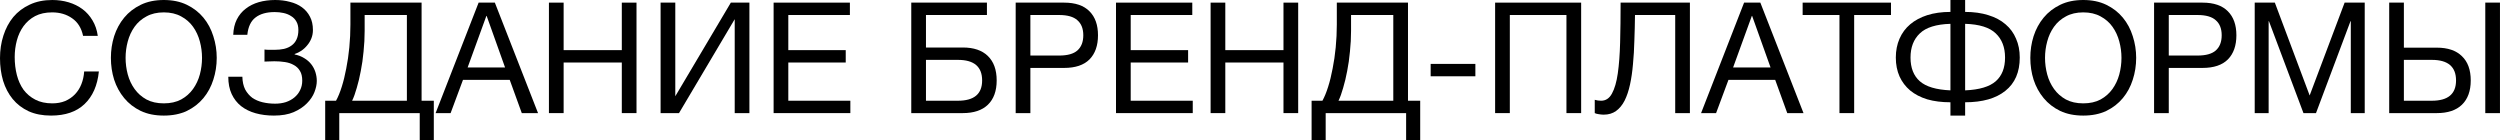
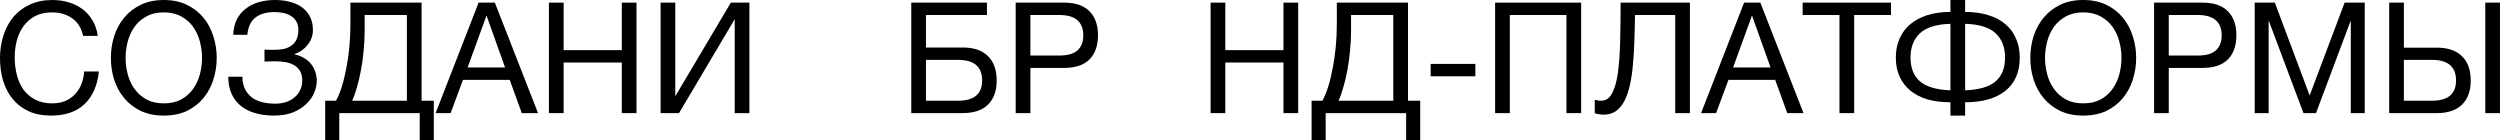
<svg xmlns="http://www.w3.org/2000/svg" viewBox="0 0 161.574 9.078" fill="none">
  <path d="M3.3 7.47C2.747 7.47 2.263 7.377 1.85 7.19C1.437 6.997 1.093 6.733 0.82 6.4C0.547 6.067 0.34 5.673 0.2 5.22C0.067 4.767 0 4.28 0 3.76C0 3.24 0.073 2.753 0.22 2.3C0.367 1.84 0.58 1.44 0.86 1.1C1.147 0.76 1.5 0.493 1.92 0.3C2.34 0.1 2.827 0 3.38 0C3.753 0 4.107 0.05 4.44 0.15C4.773 0.25 5.07 0.397 5.33 0.59C5.59 0.783 5.807 1.027 5.98 1.32C6.153 1.607 6.267 1.94 6.32 2.32H5.37C5.263 1.813 5.027 1.433 4.66 1.18C4.3 0.927 3.87 0.8 3.37 0.8C2.943 0.8 2.577 0.88 2.27 1.04C1.97 1.2 1.72 1.417 1.52 1.69C1.327 1.957 1.183 2.263 1.09 2.61C0.997 2.957 0.95 3.317 0.95 3.69C0.95 4.097 0.997 4.483 1.09 4.85C1.183 5.21 1.327 5.527 1.52 5.8C1.72 6.067 1.973 6.28 2.28 6.44C2.587 6.6 2.953 6.68 3.38 6.68C3.687 6.68 3.963 6.63 4.21 6.53C4.457 6.423 4.667 6.28 4.84 6.1C5.02 5.913 5.16 5.693 5.26 5.44C5.36 5.187 5.42 4.913 5.44 4.62H6.39C6.297 5.527 5.987 6.23 5.46 6.73C4.94 7.223 4.22 7.47 3.3 7.47Z" fill="black" />
  <path d="M10.587 7.47C10.02 7.47 9.523 7.37 9.097 7.17C8.67 6.963 8.313 6.687 8.027 6.34C7.74 5.993 7.523 5.597 7.377 5.15C7.237 4.703 7.167 4.233 7.167 3.74C7.167 3.253 7.237 2.787 7.377 2.34C7.523 1.887 7.74 1.487 8.027 1.14C8.313 0.793 8.67 0.517 9.097 0.31C9.523 0.103 10.02 0 10.587 0C11.153 0 11.65 0.103 12.077 0.31C12.503 0.517 12.86 0.793 13.147 1.14C13.433 1.487 13.647 1.887 13.787 2.34C13.933 2.787 14.007 3.253 14.007 3.74C14.007 4.233 13.933 4.703 13.787 5.15C13.647 5.597 13.433 5.993 13.147 6.34C12.86 6.687 12.503 6.963 12.077 7.17C11.65 7.37 11.153 7.47 10.587 7.47ZM10.587 6.68C11.02 6.68 11.393 6.597 11.707 6.43C12.02 6.257 12.277 6.03 12.477 5.75C12.677 5.47 12.823 5.157 12.917 4.81C13.01 4.457 13.057 4.1 13.057 3.74C13.057 3.38 13.01 3.027 12.917 2.68C12.823 2.327 12.677 2.01 12.477 1.73C12.277 1.45 12.02 1.227 11.707 1.06C11.393 0.887 11.02 0.8 10.587 0.8C10.153 0.8 9.78 0.887 9.467 1.06C9.153 1.227 8.897 1.45 8.697 1.73C8.497 2.01 8.35 2.327 8.257 2.68C8.163 3.027 8.117 3.38 8.117 3.74C8.117 4.1 8.163 4.457 8.257 4.81C8.35 5.157 8.497 5.47 8.697 5.75C8.897 6.03 9.153 6.257 9.467 6.43C9.78 6.597 10.153 6.68 10.587 6.68Z" fill="black" />
  <path d="M17.704 7.47C17.278 7.47 16.884 7.42 16.524 7.32C16.164 7.22 15.851 7.067 15.584 6.86C15.324 6.653 15.121 6.393 14.974 6.08C14.828 5.767 14.754 5.393 14.754 4.96H15.664C15.671 5.28 15.731 5.553 15.844 5.78C15.964 6 16.118 6.18 16.304 6.32C16.498 6.453 16.721 6.55 16.974 6.61C17.228 6.67 17.498 6.7 17.784 6.7C18.031 6.7 18.261 6.667 18.474 6.6C18.688 6.527 18.871 6.427 19.024 6.3C19.184 6.167 19.308 6.01 19.394 5.83C19.488 5.643 19.534 5.437 19.534 5.21C19.534 4.95 19.484 4.74 19.384 4.58C19.284 4.413 19.151 4.287 18.984 4.2C18.824 4.107 18.634 4.043 18.414 4.01C18.201 3.977 17.974 3.96 17.734 3.96C17.634 3.96 17.521 3.963 17.394 3.97C17.268 3.97 17.168 3.973 17.094 3.98V3.2C17.174 3.213 17.281 3.22 17.414 3.22C17.548 3.22 17.654 3.22 17.734 3.22C17.961 3.22 18.168 3.2 18.354 3.16C18.548 3.113 18.711 3.04 18.844 2.94C18.984 2.84 19.091 2.71 19.164 2.55C19.244 2.383 19.284 2.18 19.284 1.94C19.284 1.72 19.241 1.537 19.154 1.39C19.074 1.243 18.961 1.127 18.814 1.04C18.674 0.947 18.511 0.88 18.324 0.84C18.144 0.8 17.954 0.78 17.754 0.78C17.228 0.78 16.814 0.897 16.514 1.13C16.214 1.357 16.038 1.73 15.984 2.25H15.074C15.088 1.87 15.164 1.54 15.304 1.26C15.451 0.973 15.644 0.74 15.884 0.56C16.124 0.373 16.404 0.233 16.724 0.14C17.051 0.047 17.404 0 17.784 0C18.124 0 18.441 0.04 18.734 0.12C19.034 0.193 19.294 0.31 19.514 0.47C19.734 0.63 19.908 0.833 20.034 1.08C20.161 1.32 20.224 1.607 20.224 1.94C20.224 2.133 20.191 2.313 20.124 2.48C20.058 2.647 19.968 2.797 19.854 2.93C19.748 3.063 19.621 3.18 19.474 3.28C19.334 3.373 19.191 3.443 19.044 3.49V3.52C19.278 3.567 19.484 3.647 19.664 3.76C19.844 3.867 19.994 3.997 20.114 4.15C20.234 4.303 20.324 4.473 20.384 4.66C20.444 4.847 20.474 5.037 20.474 5.23C20.474 5.45 20.424 5.69 20.324 5.95C20.224 6.21 20.061 6.453 19.834 6.68C19.614 6.907 19.328 7.097 18.974 7.25C18.628 7.397 18.204 7.47 17.704 7.47Z" fill="black" />
  <path d="M21.017 6.51H21.717C21.851 6.27 21.974 5.97 22.087 5.61C22.201 5.25 22.297 4.857 22.377 4.43C22.464 3.997 22.531 3.54 22.577 3.06C22.624 2.573 22.647 2.083 22.647 1.59V0.17H27.247V6.51H28.037V9.08H27.127V7.31H21.927V9.08H21.017V6.51ZM26.297 6.51V0.97H23.567V2C23.567 2.44 23.544 2.883 23.497 3.33C23.457 3.77 23.397 4.19 23.317 4.59C23.244 4.983 23.157 5.347 23.057 5.68C22.964 6.013 22.864 6.29 22.757 6.51H26.297Z" fill="black" />
  <path d="M30.933 0.17H31.982L34.773 7.31H33.723L32.943 5.16H29.923L29.123 7.31H28.153L30.933 0.17ZM32.642 4.36L31.453 1.03H31.433L30.223 4.36H32.642Z" fill="black" />
  <path d="M35.477 0.17H36.427V3.24H40.187V0.17H41.137V7.31H40.187V4.04H36.427V7.31H35.477V0.17Z" fill="black" />
  <path d="M42.694 0.17H43.644V6.22L47.234 0.17H48.434V7.31H47.484V1.24L43.884 7.31H42.694V0.17Z" fill="black" />
-   <path d="M49.998 0.17H54.928V0.97H50.948V3.24H54.659V4.04H50.948V6.51H54.958V7.31H49.998V0.17Z" fill="black" />
  <path d="M58.895 0.17H63.785V0.97H59.845V3.07H62.225C62.932 3.07 63.472 3.253 63.845 3.62C64.225 3.987 64.415 4.513 64.415 5.2C64.415 5.88 64.225 6.403 63.845 6.77C63.472 7.13 62.932 7.31 62.225 7.31H58.895V0.17ZM61.915 6.51C62.955 6.51 63.475 6.073 63.475 5.2C63.475 4.313 62.955 3.87 61.915 3.87H59.845V6.51H61.915Z" fill="black" />
  <path d="M65.643 0.17H68.773C69.5 0.17 70.046 0.357 70.413 0.73C70.78 1.097 70.963 1.613 70.963 2.28C70.963 2.947 70.78 3.467 70.413 3.84C70.046 4.207 69.5 4.39 68.773 4.39H66.593V7.31H65.643V0.17ZM68.453 3.59C68.993 3.59 69.386 3.48 69.633 3.26C69.886 3.033 70.013 2.707 70.013 2.28C70.013 1.853 69.886 1.53 69.633 1.31C69.386 1.083 68.993 0.97 68.453 0.97H66.593V3.59H68.453Z" fill="black" />
-   <path d="M72.127 0.17H77.057V0.97H73.077V3.24H76.787V4.04H73.077V6.51H77.087V7.31H72.127V0.17Z" fill="black" />
  <path d="M78.241 0.17H79.191V3.24H82.951V0.17H83.901V7.31H82.951V4.04H79.191V7.31H78.241V0.17Z" fill="black" />
  <path d="M84.768 6.51H85.468C85.601 6.27 85.724 5.97 85.837 5.61C85.951 5.25 86.047 4.857 86.127 4.43C86.214 3.997 86.281 3.54 86.327 3.06C86.374 2.573 86.398 2.083 86.398 1.59V0.17H90.998V6.51H91.787V9.08H90.877V7.31H85.678V9.08H84.768V6.51ZM90.048 6.51V0.97H87.318V2C87.318 2.44 87.294 2.883 87.247 3.33C87.207 3.77 87.147 4.19 87.068 4.59C86.994 4.983 86.907 5.347 86.807 5.68C86.714 6.013 86.614 6.29 86.507 6.51H90.048Z" fill="black" />
  <path d="M92.463 4.13H95.353V4.93H92.463V4.13Z" fill="black" />
  <path d="M96.629 0.17H102.189V7.31H101.239V0.97H97.579V7.31H96.629V0.17Z" fill="black" />
  <path d="M103.648 7.41C103.548 7.41 103.442 7.4 103.328 7.38C103.222 7.367 103.135 7.343 103.068 7.31V6.45C103.195 6.49 103.332 6.51 103.478 6.51C103.778 6.51 104.012 6.357 104.178 6.05C104.352 5.737 104.478 5.3 104.558 4.74C104.638 4.18 104.688 3.513 104.708 2.74C104.728 1.96 104.739 1.103 104.739 0.17H109.218V7.31H108.268V0.97H105.669C105.662 1.537 105.649 2.09 105.628 2.63C105.615 3.163 105.585 3.67 105.538 4.15C105.498 4.623 105.435 5.06 105.348 5.46C105.262 5.86 105.145 6.207 104.999 6.5C104.852 6.787 104.668 7.01 104.448 7.17C104.228 7.33 103.962 7.41 103.648 7.41Z" fill="black" />
  <path d="M112.72 0.17H113.77L116.56 7.31H115.51L114.73 5.16H111.71L110.91 7.31H109.94L112.72 0.17ZM114.43 4.36L113.24 1.03H113.22L112.01 4.36H114.43Z" fill="black" />
  <path d="M118.884 0.97H116.504V0.17H122.214V0.97H119.834V7.31H118.884V0.97Z" fill="black" />
  <path d="M126.056 6.61C125.496 6.61 124.996 6.547 124.556 6.42C124.123 6.287 123.756 6.097 123.456 5.85C123.156 5.597 122.926 5.293 122.766 4.94C122.606 4.58 122.526 4.173 122.526 3.72C122.526 3.273 122.606 2.867 122.766 2.5C122.926 2.133 123.156 1.823 123.456 1.57C123.756 1.317 124.123 1.12 124.556 0.98C124.996 0.84 125.496 0.77 126.056 0.77V0H127.006V0.77C127.566 0.77 128.066 0.84 128.506 0.98C128.946 1.113 129.316 1.31 129.616 1.57C129.916 1.823 130.143 2.133 130.296 2.5C130.456 2.86 130.536 3.267 130.536 3.72C130.536 4.66 130.226 5.377 129.606 5.87C128.993 6.363 128.126 6.61 127.006 6.61V7.47H126.056V6.61ZM126.056 1.54C125.136 1.567 124.476 1.773 124.076 2.16C123.676 2.54 123.476 3.06 123.476 3.72C123.476 4.387 123.676 4.897 124.076 5.25C124.476 5.603 125.136 5.8 126.056 5.84V1.54ZM127.006 5.84C127.926 5.8 128.586 5.603 128.986 5.25C129.386 4.897 129.586 4.387 129.586 3.72C129.586 3.06 129.386 2.54 128.986 2.16C128.586 1.773 127.926 1.567 127.006 1.54V5.84Z" fill="black" />
  <path d="M134.64 7.47C134.073 7.47 133.576 7.37 133.15 7.17C132.723 6.963 132.366 6.687 132.08 6.34C131.793 5.993 131.576 5.597 131.43 5.15C131.289 4.703 131.219 4.233 131.219 3.74C131.219 3.253 131.289 2.787 131.43 2.34C131.576 1.887 131.793 1.487 132.08 1.14C132.366 0.793 132.723 0.517 133.15 0.31C133.576 0.103 134.073 0 134.64 0C135.206 0 135.703 0.103 136.13 0.31C136.556 0.517 136.913 0.793 137.199 1.14C137.486 1.487 137.699 1.887 137.84 2.34C137.986 2.787 138.06 3.253 138.06 3.74C138.06 4.233 137.986 4.703 137.84 5.15C137.699 5.597 137.486 5.993 137.199 6.34C136.913 6.687 136.556 6.963 136.13 7.17C135.703 7.37 135.206 7.47 134.64 7.47ZM134.64 6.68C135.073 6.68 135.446 6.597 135.76 6.43C136.073 6.257 136.329 6.03 136.529 5.75C136.729 5.47 136.876 5.157 136.969 4.81C137.063 4.457 137.11 4.1 137.11 3.74C137.11 3.38 137.063 3.027 136.969 2.68C136.876 2.327 136.729 2.01 136.529 1.73C136.329 1.45 136.073 1.227 135.76 1.06C135.446 0.887 135.073 0.8 134.64 0.8C134.206 0.8 133.833 0.887 133.519 1.06C133.206 1.227 132.95 1.45 132.75 1.73C132.55 2.01 132.403 2.327 132.31 2.68C132.216 3.027 132.169 3.38 132.169 3.74C132.169 4.1 132.216 4.457 132.31 4.81C132.403 5.157 132.55 5.47 132.75 5.75C132.95 6.03 133.206 6.257 133.519 6.43C133.833 6.597 134.206 6.68 134.64 6.68Z" fill="black" />
  <path d="M139.217 0.17H142.347C143.074 0.17 143.621 0.357 143.987 0.73C144.354 1.097 144.537 1.613 144.537 2.28C144.537 2.947 144.354 3.467 143.987 3.84C143.621 4.207 143.074 4.39 142.347 4.39H140.167V7.31H139.217V0.17ZM142.027 3.59C142.567 3.59 142.96 3.48 143.207 3.26C143.46 3.033 143.587 2.707 143.587 2.28C143.587 1.853 143.46 1.53 143.207 1.31C142.96 1.083 142.567 0.97 142.027 0.97H140.167V3.59H142.027Z" fill="black" />
  <path d="M145.721 0.17H147.022L149.272 6.17L151.532 0.17H152.831V7.31H151.931V1.37H151.911L149.682 7.31H148.872L146.641 1.37H146.621V7.31H145.721V0.17Z" fill="black" />
  <path d="M154.413 0.17H155.362V3.08H157.492C158.199 3.08 158.739 3.263 159.112 3.63C159.492 3.99 159.683 4.513 159.683 5.2C159.683 5.88 159.492 6.403 159.112 6.77C158.739 7.13 158.199 7.31 157.492 7.31H154.413V0.17ZM157.173 6.51C158.212 6.51 158.733 6.073 158.733 5.2C158.733 4.313 158.212 3.87 157.173 3.87H155.362V6.51H157.173ZM160.623 0.17H161.572V7.31H160.623V0.17Z" fill="black" />
</svg>